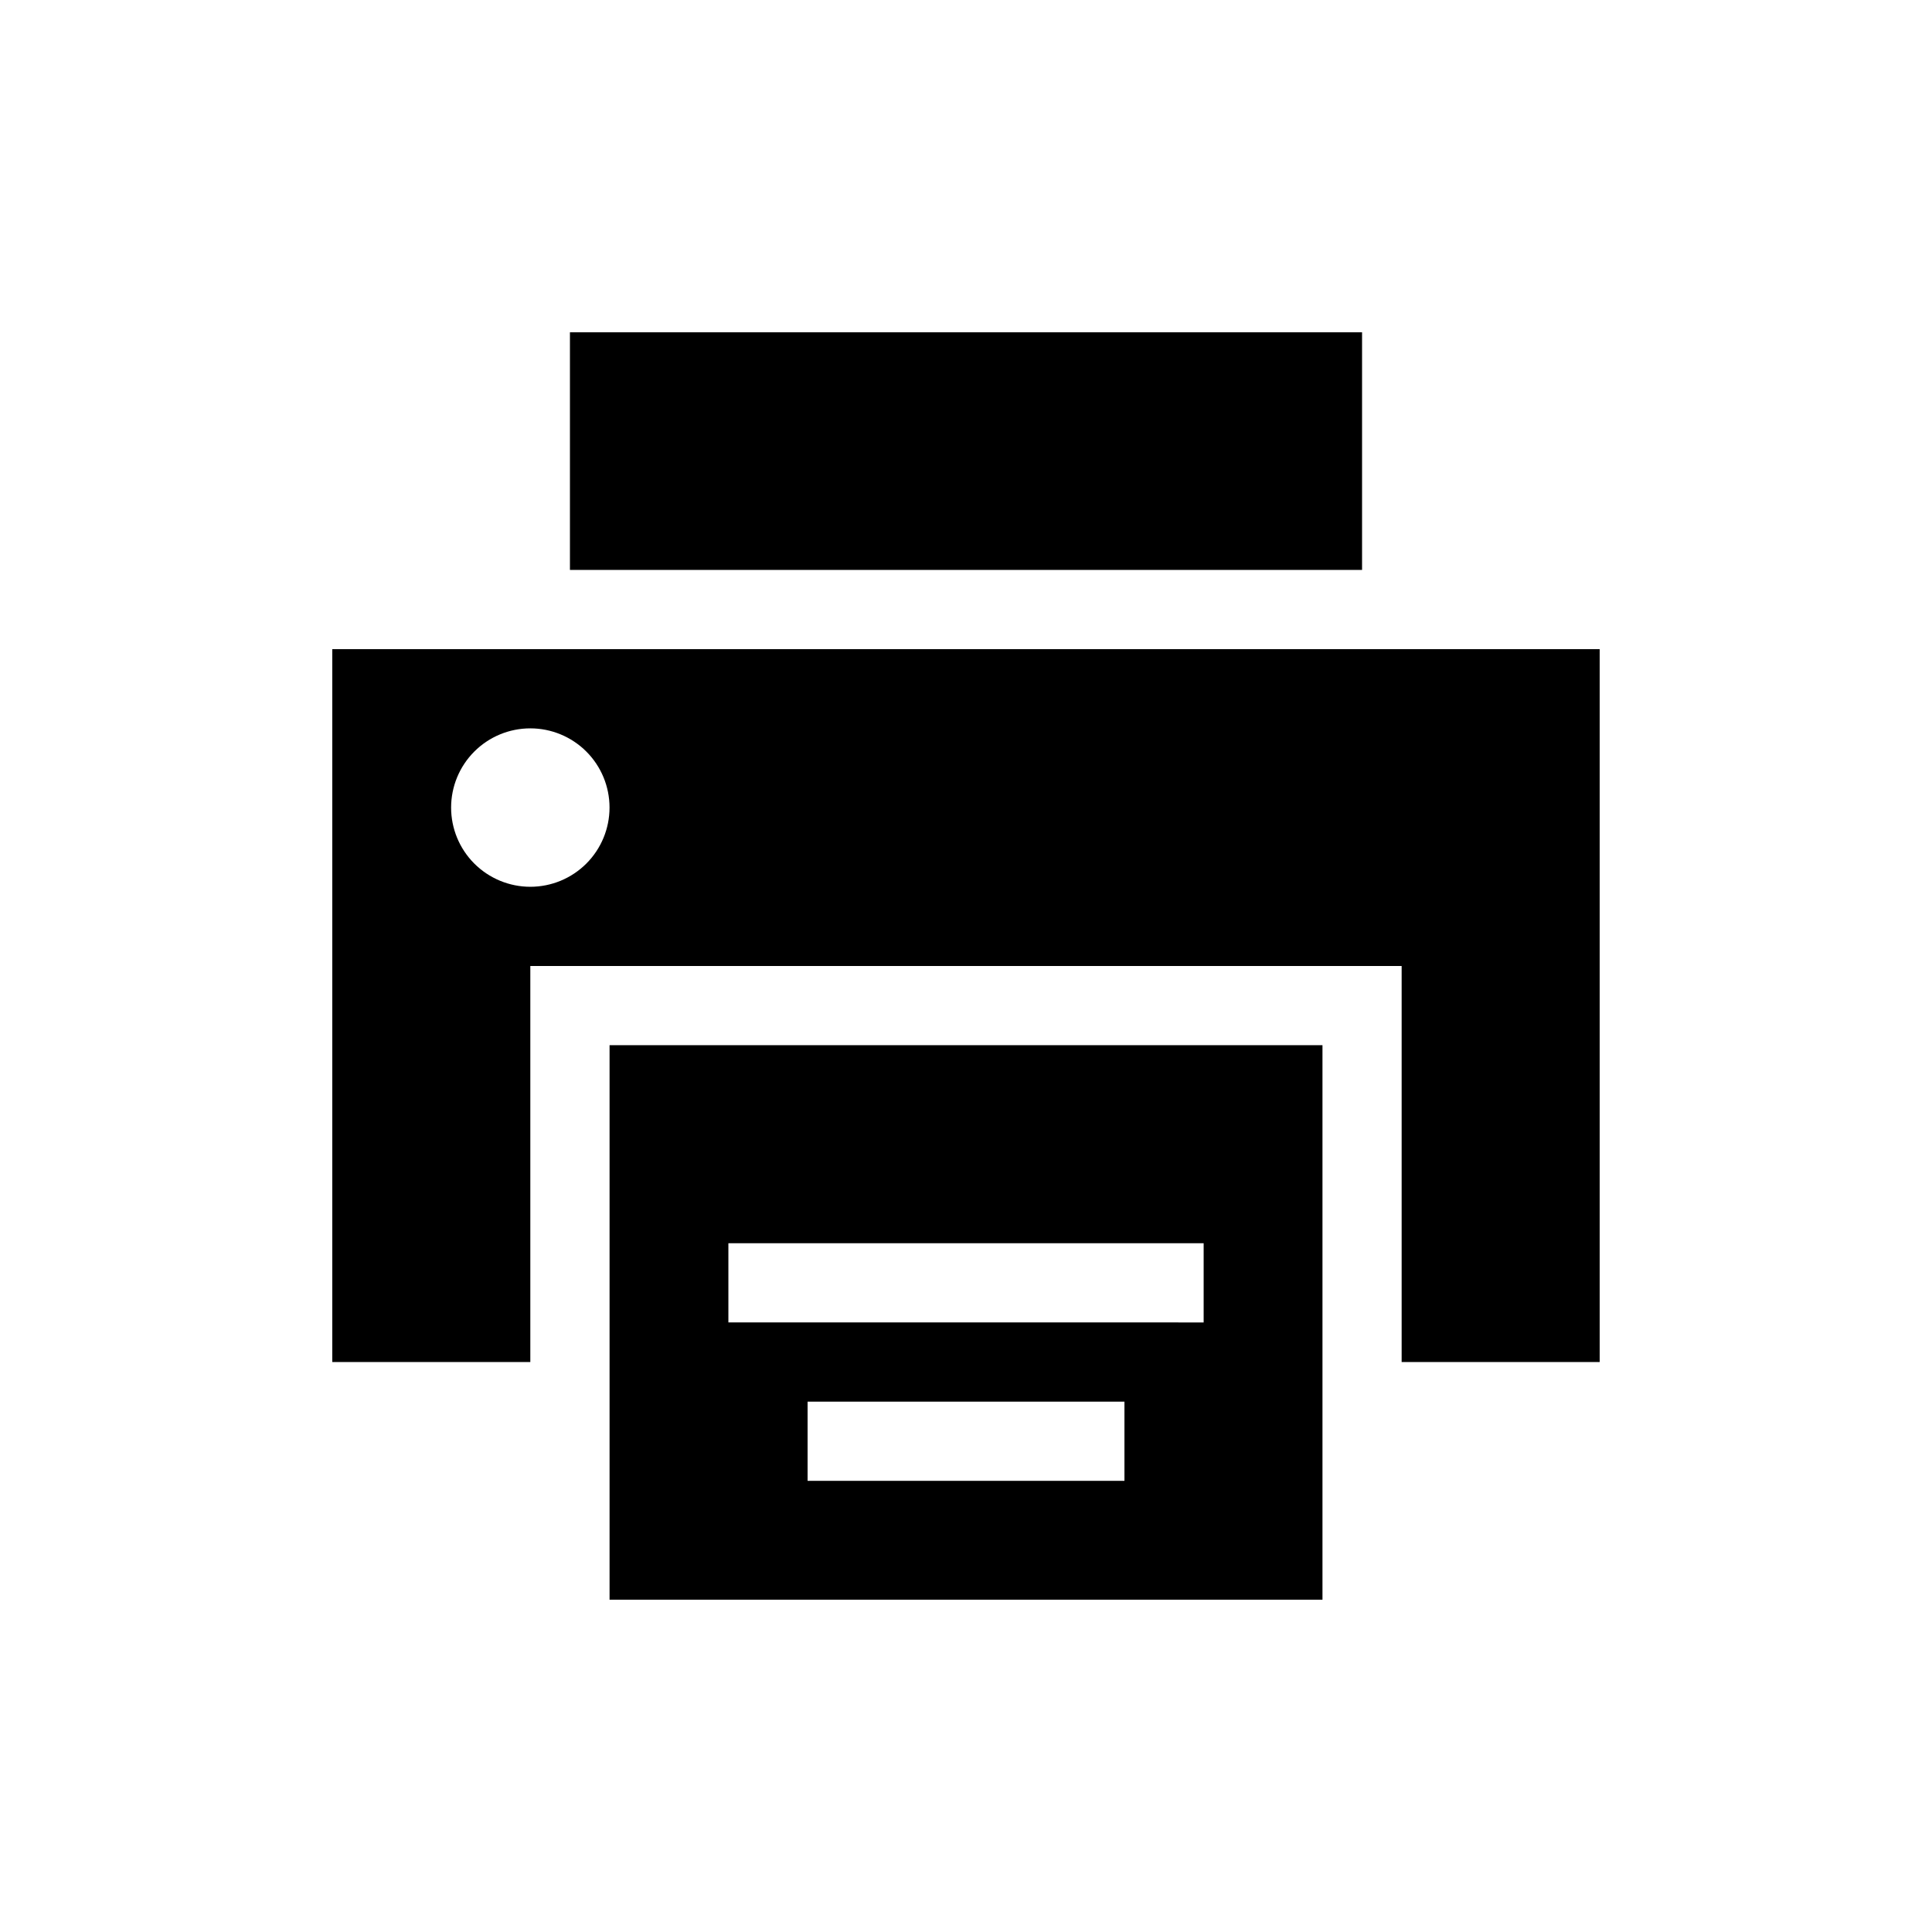
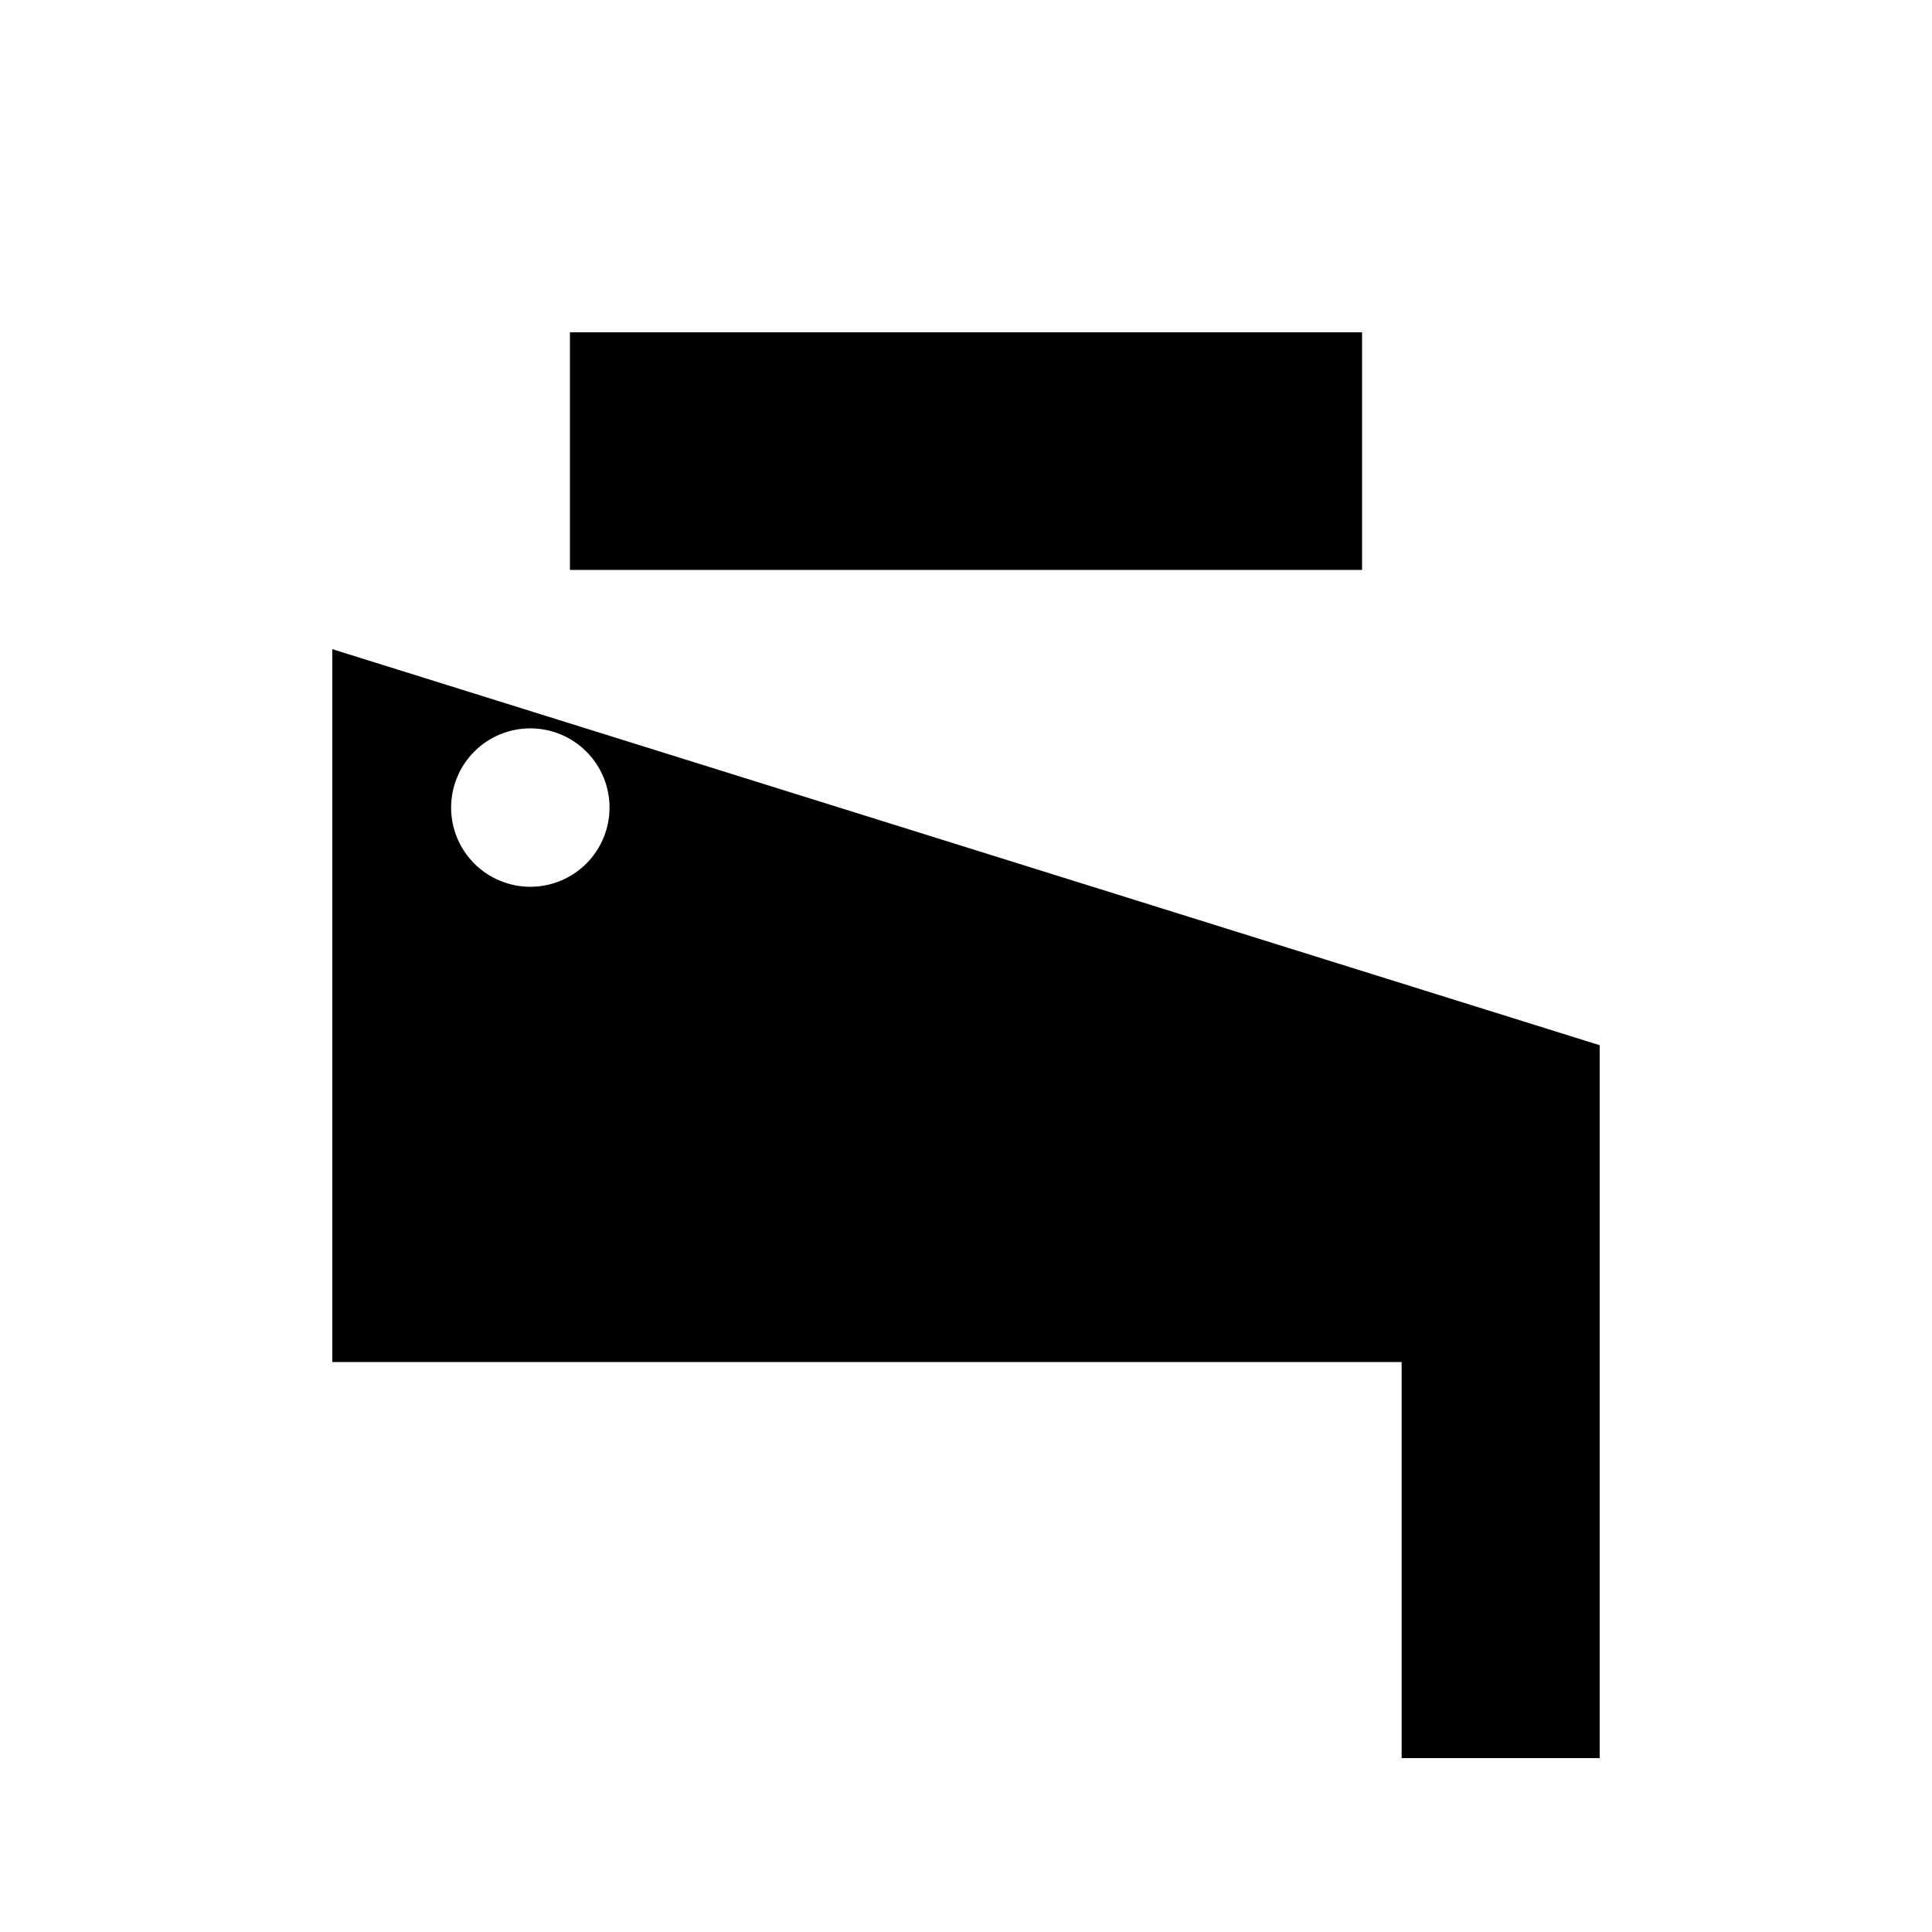
<svg xmlns="http://www.w3.org/2000/svg" fill="#000000" width="800px" height="800px" version="1.1" viewBox="144 144 512 512">
  <g>
-     <path d="m232.06 316.03v188.93h52.48v-104.96h230.91v104.96h52.48v-188.93zm52.48 62.977c-5.566 0-10.906-2.215-14.844-6.148-3.938-3.938-6.148-9.277-6.148-14.844 0-5.57 2.211-10.906 6.148-14.844s9.277-6.148 14.844-6.148c5.566 0 10.906 2.211 14.844 6.148s6.148 9.273 6.148 14.844c0 5.566-2.211 10.906-6.148 14.844-3.938 3.934-9.277 6.148-14.844 6.148z" />
-     <path d="m305.54 567.93h188.93v-146.94h-188.93zm136.45-31.488h-83.969v-20.992h83.969zm-104.96-62.973h125.95v20.992l-125.95-0.004z" />
+     <path d="m232.06 316.03v188.93h52.48h230.91v104.96h52.48v-188.93zm52.48 62.977c-5.566 0-10.906-2.215-14.844-6.148-3.938-3.938-6.148-9.277-6.148-14.844 0-5.57 2.211-10.906 6.148-14.844s9.277-6.148 14.844-6.148c5.566 0 10.906 2.211 14.844 6.148s6.148 9.273 6.148 14.844c0 5.566-2.211 10.906-6.148 14.844-3.938 3.934-9.277 6.148-14.844 6.148z" />
    <path d="m295.04 232.06h209.92v62.977h-209.92z" />
  </g>
</svg>